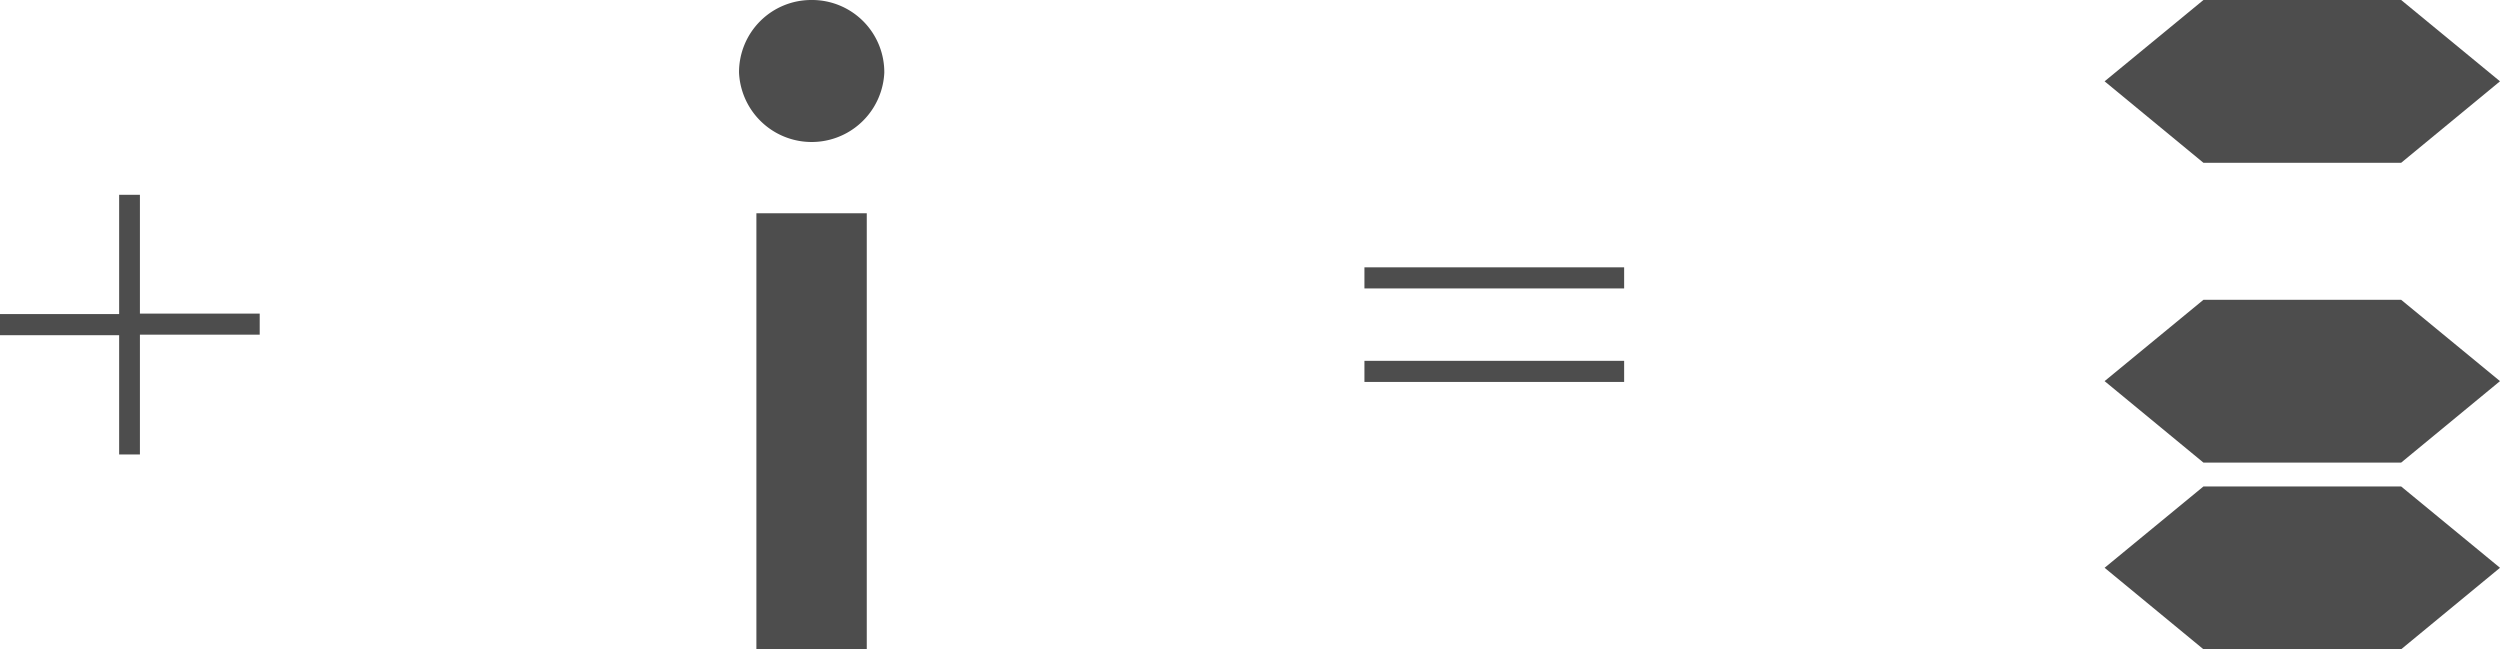
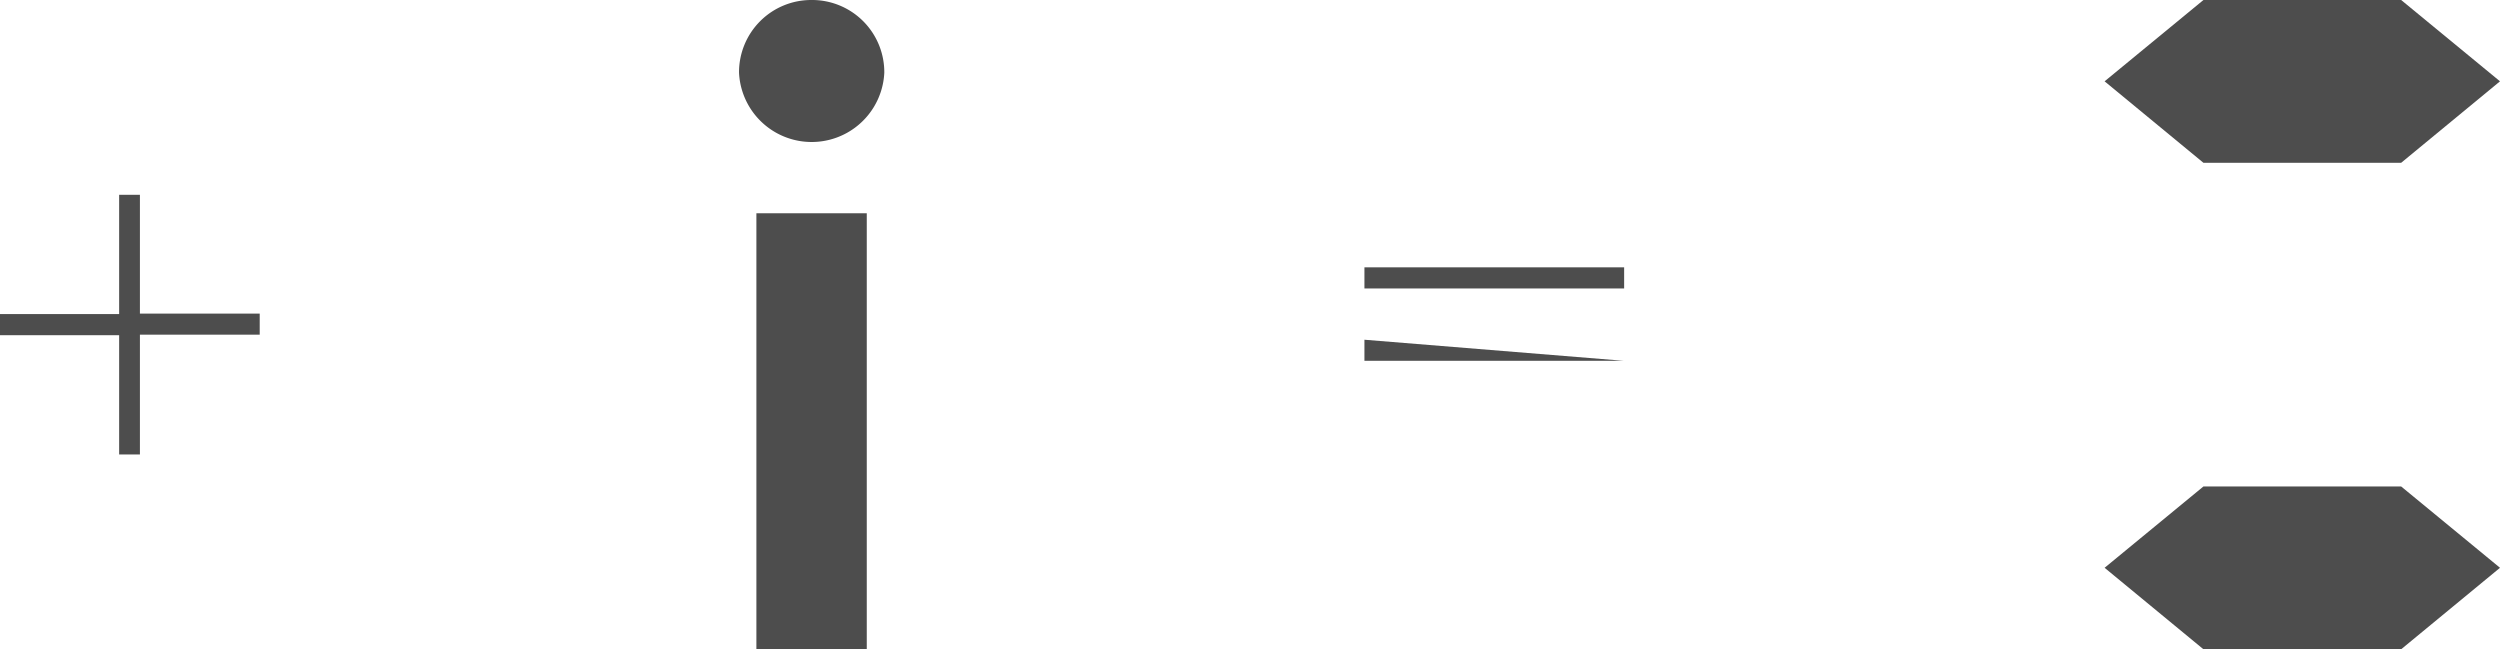
<svg xmlns="http://www.w3.org/2000/svg" viewBox="0 0 154.02 40">
  <defs>
    <style>.cls-1{fill:#4d4d4d;}</style>
  </defs>
  <title>logo_concept</title>
  <g id="Layer_2" data-name="Layer 2">
    <g id="Layer_1-2" data-name="Layer 1">
-       <polygon class="cls-1" points="147.93 18.47 135.75 18.47 129.66 23.48 135.75 28.5 147.93 28.5 154.02 23.48 147.93 18.47" />
      <polygon class="cls-1" points="147.93 0 135.75 0 129.66 5.01 135.75 10.03 147.93 10.03 154.02 5.01 147.93 0" />
      <polygon class="cls-1" points="147.93 29.97 135.75 29.97 129.66 34.98 135.75 40 147.93 40 154.02 34.98 147.93 29.97" />
      <path class="cls-1" d="M7.34,12H8.62v7.32H16v1.3H8.62V28H7.34V20.65H0v-1.3H7.34Z" />
-       <path class="cls-1" d="M100.06,16.47v1.3h-16v-1.3Zm0,5.76v1.3h-16v-1.3Z" />
+       <path class="cls-1" d="M100.06,16.47v1.3h-16v-1.3Zm0,5.76h-16v-1.3Z" />
      <path class="cls-1" d="M50,0a4.45,4.45,0,0,1,4.48,4.48,4.48,4.48,0,0,1-8.95,0A4.45,4.45,0,0,1,50,0Zm-3.4,13.14h6.8V40h-6.8Z" />
    </g>
  </g>
</svg>